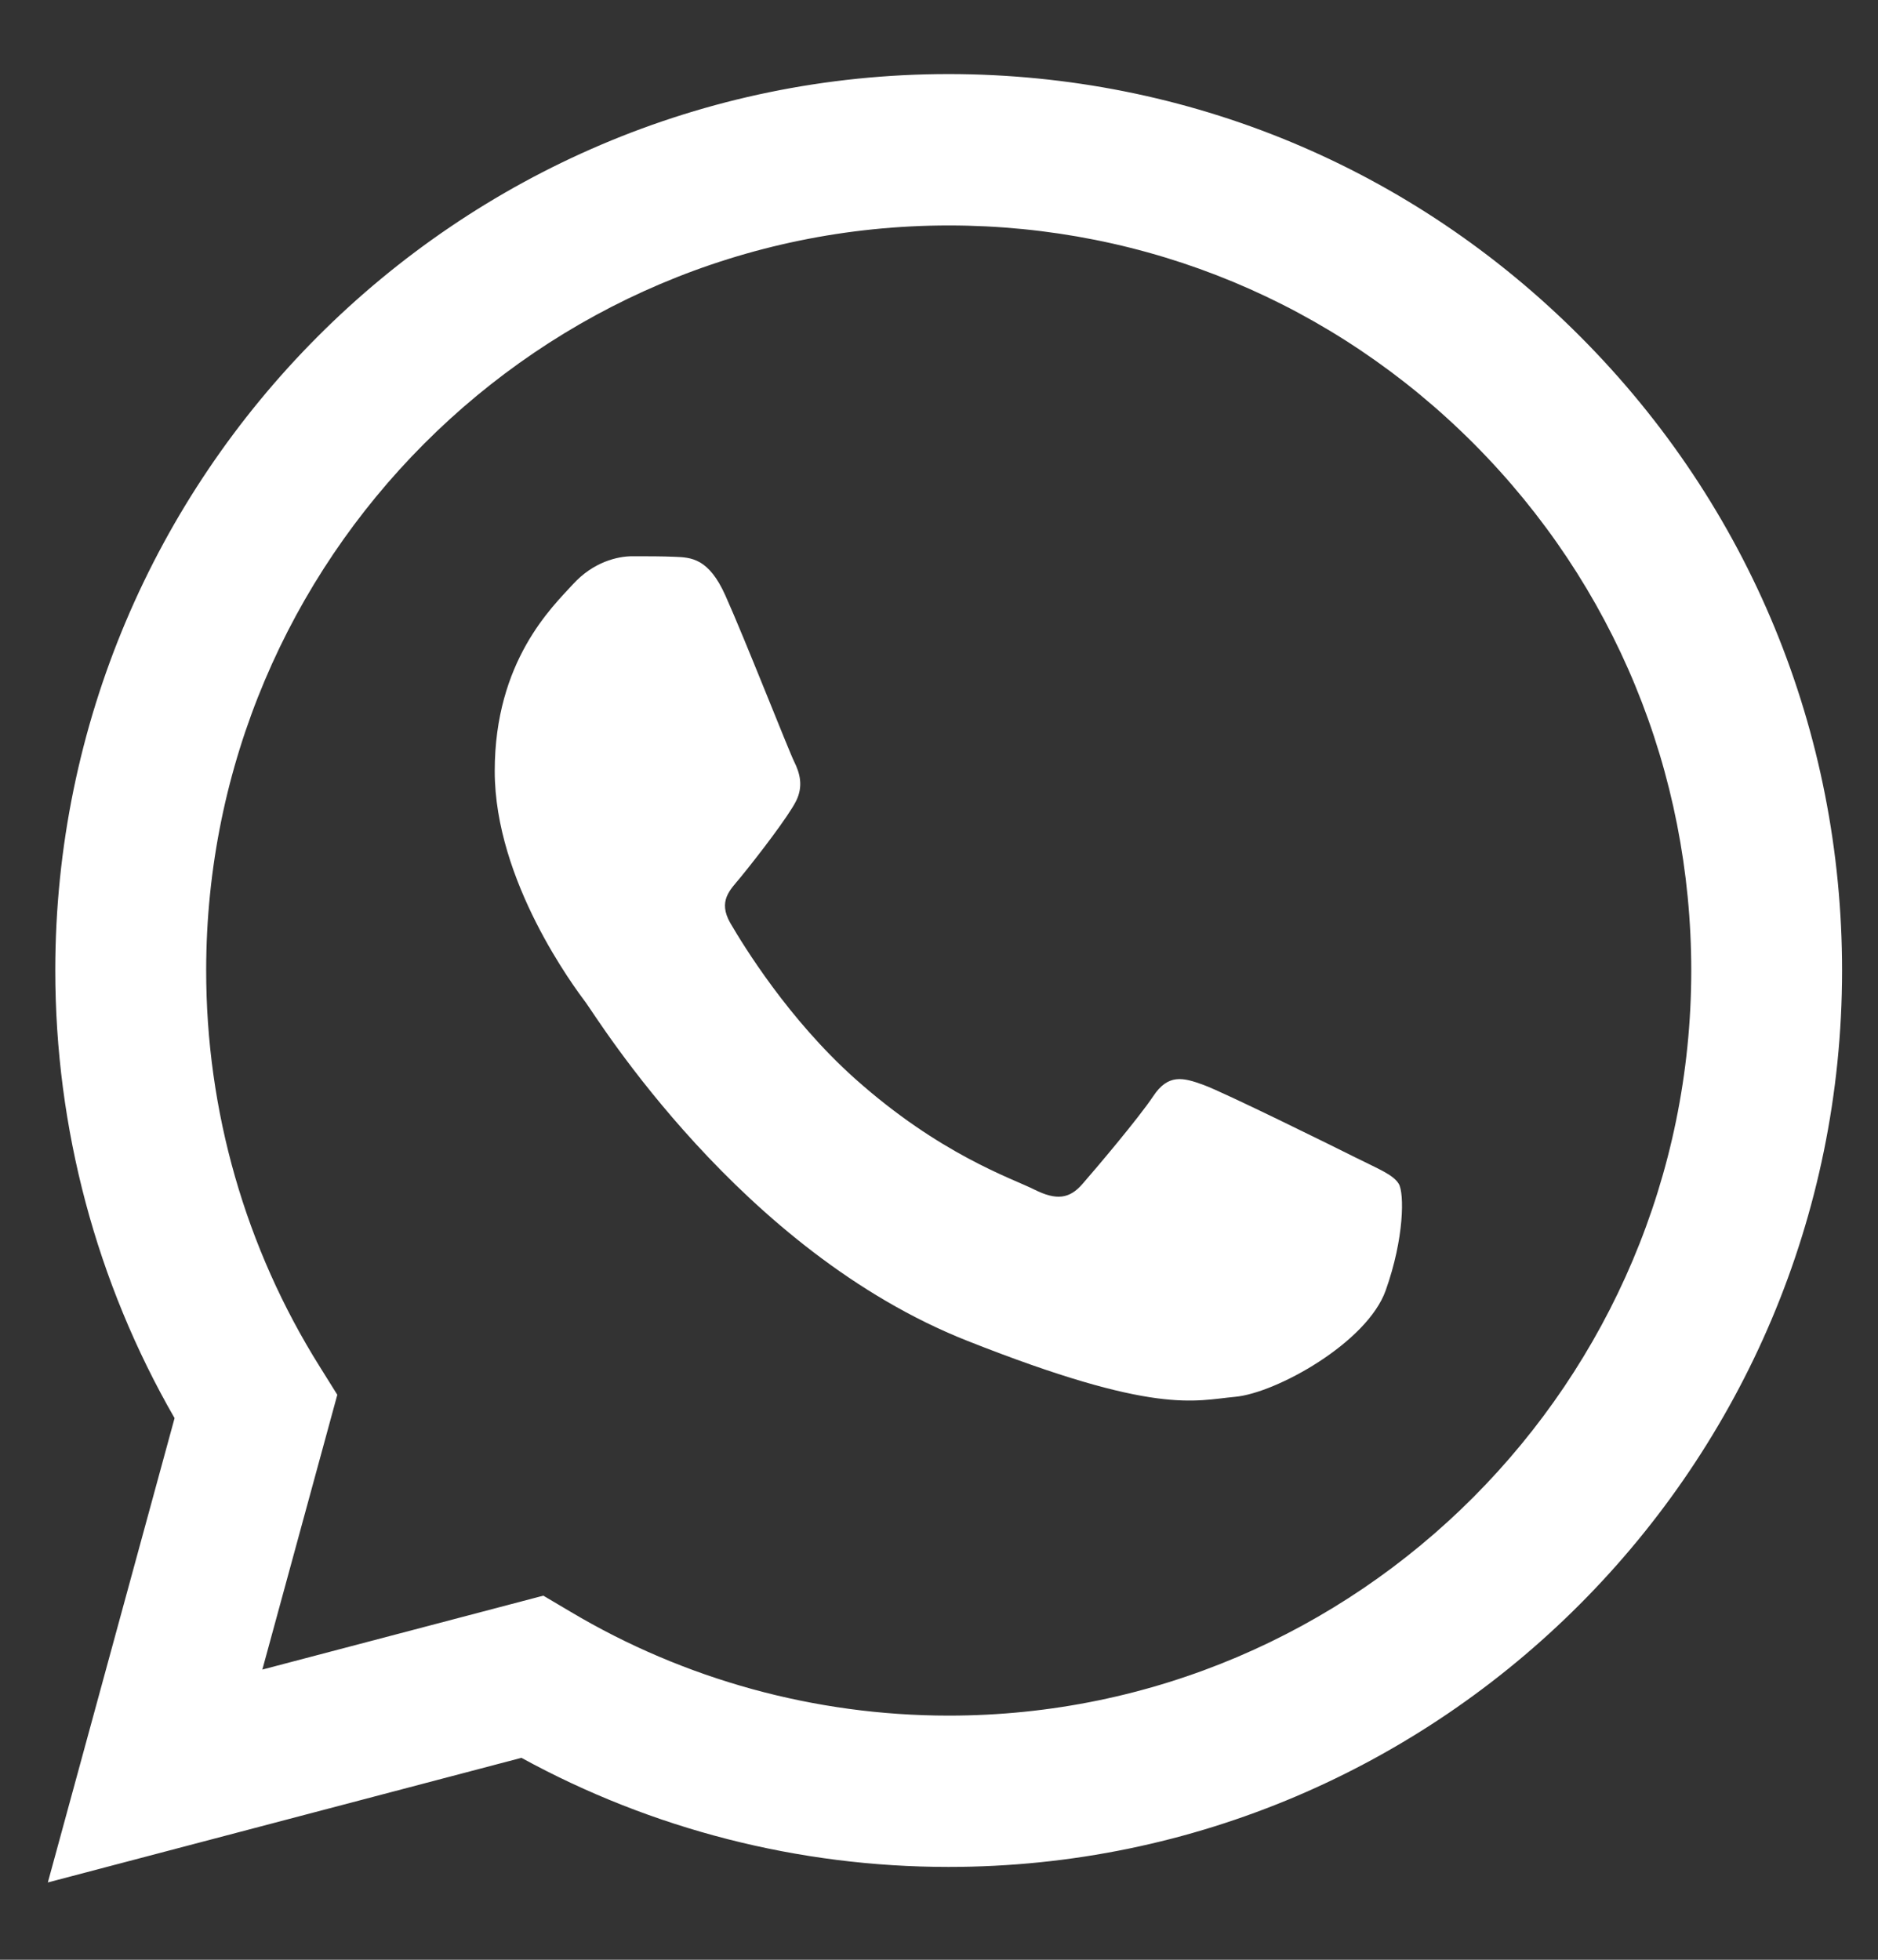
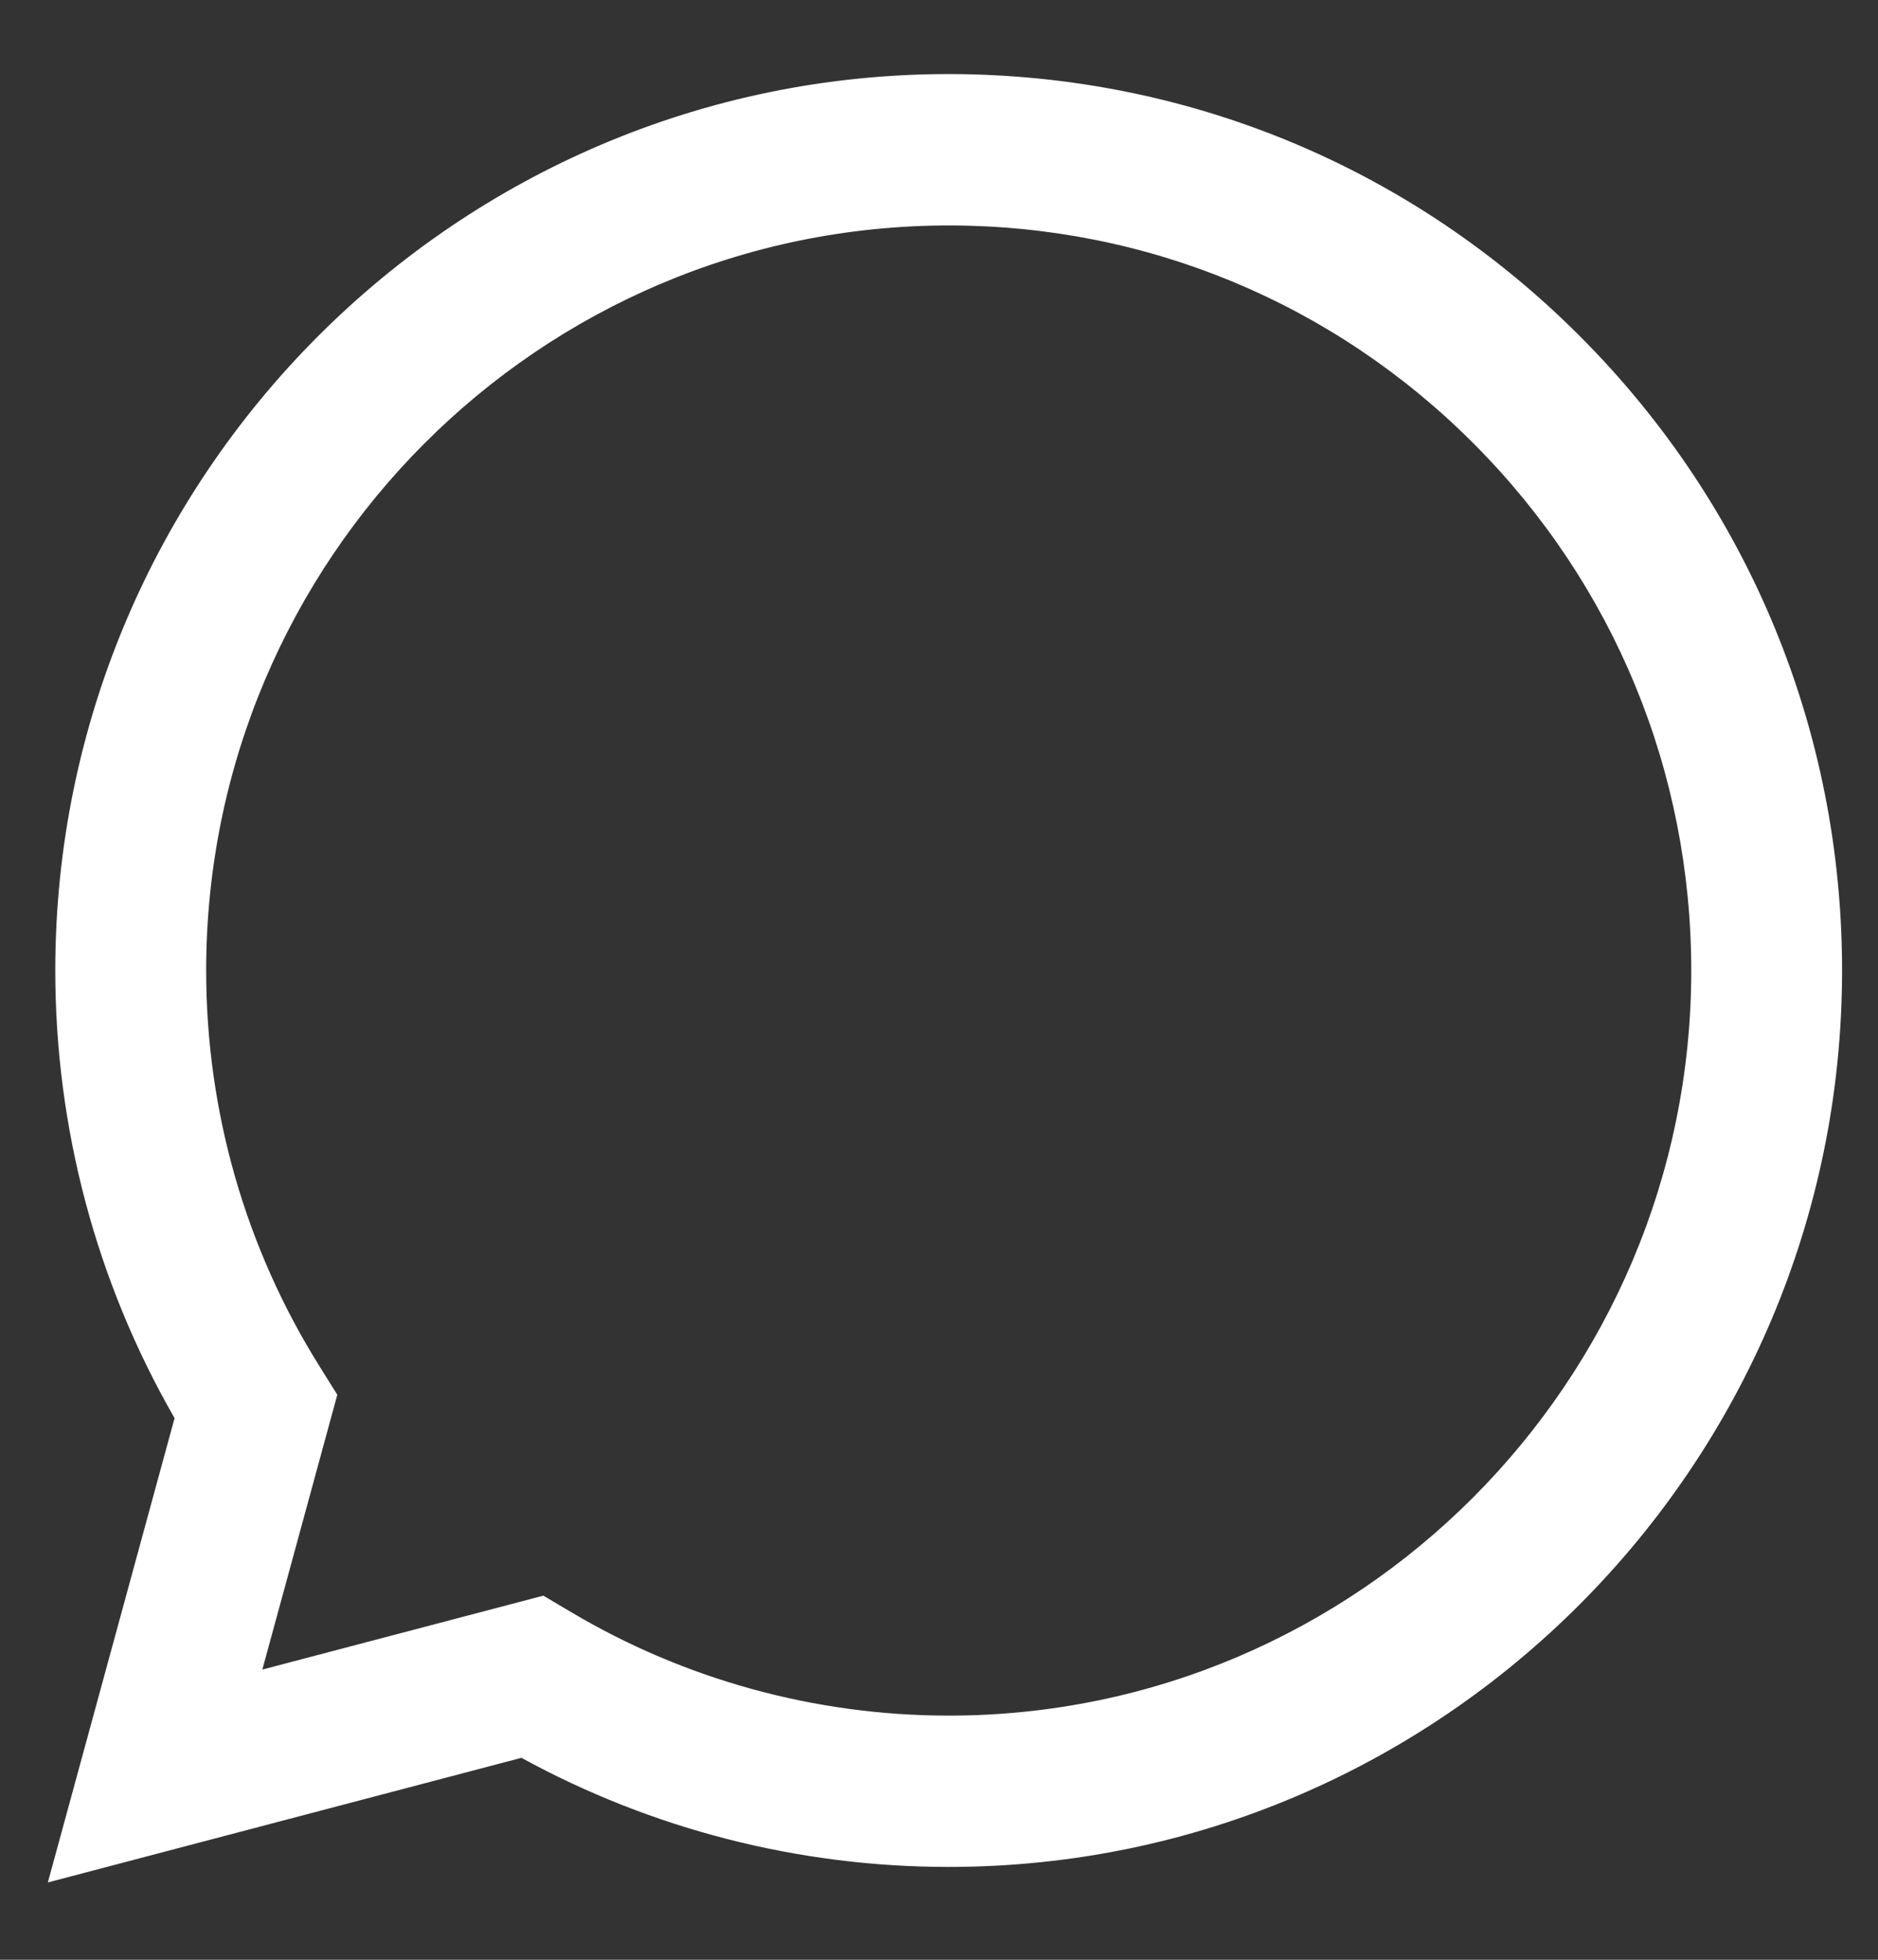
<svg xmlns="http://www.w3.org/2000/svg" width="23" height="24" viewBox="0 0 23 24" fill="none">
  <rect x="0" y="0" width="23" height="24" fill="#333333" stroke="none" />
  <path d="M0.586 23.053L2.138 17.367C1.18 15.703 0.677 13.815 0.677 11.881C0.68 5.83 5.588 0.907 11.619 0.907C14.546 0.909 17.293 2.052 19.358 4.126C21.424 6.2 22.561 8.957 22.56 11.889C22.558 17.94 17.649 22.863 11.619 22.863C11.618 22.863 11.619 22.863 11.619 22.863H11.614C9.783 22.863 7.984 22.402 6.386 21.527L0.586 23.053ZM6.654 19.541L6.987 19.738C8.383 20.569 9.983 21.009 11.615 21.01H11.619C16.631 21.01 20.71 16.918 20.713 11.889C20.713 9.452 19.769 7.16 18.052 5.436C16.334 3.712 14.051 2.762 11.622 2.761C6.606 2.761 2.527 6.852 2.525 11.881C2.524 13.605 3.005 15.283 3.915 16.735L4.131 17.081L3.213 20.446L6.654 19.541Z" fill="white" />
-   <path fill-rule="evenodd" clip-rule="evenodd" d="M8.884 7.293C8.68 6.836 8.464 6.827 8.269 6.819C8.11 6.812 7.927 6.812 7.745 6.812C7.563 6.812 7.267 6.881 7.016 7.156C6.766 7.43 6.059 8.094 6.059 9.443C6.059 10.793 7.039 12.097 7.176 12.28C7.312 12.463 9.067 15.321 11.846 16.42C14.155 17.334 14.625 17.152 15.126 17.106C15.627 17.061 16.744 16.443 16.971 15.802C17.199 15.162 17.199 14.613 17.131 14.498C17.062 14.384 16.88 14.315 16.607 14.178C16.334 14.041 14.989 13.377 14.739 13.286C14.488 13.194 14.306 13.149 14.124 13.424C13.941 13.698 13.418 14.315 13.258 14.498C13.099 14.682 12.939 14.704 12.666 14.567C12.393 14.43 11.512 14.14 10.467 13.206C9.655 12.479 9.106 11.581 8.946 11.307C8.787 11.032 8.944 10.897 9.067 10.747C9.288 10.477 9.659 9.992 9.75 9.809C9.841 9.626 9.795 9.466 9.727 9.329C9.659 9.192 9.127 7.835 8.884 7.293Z" fill="white" />
</svg>